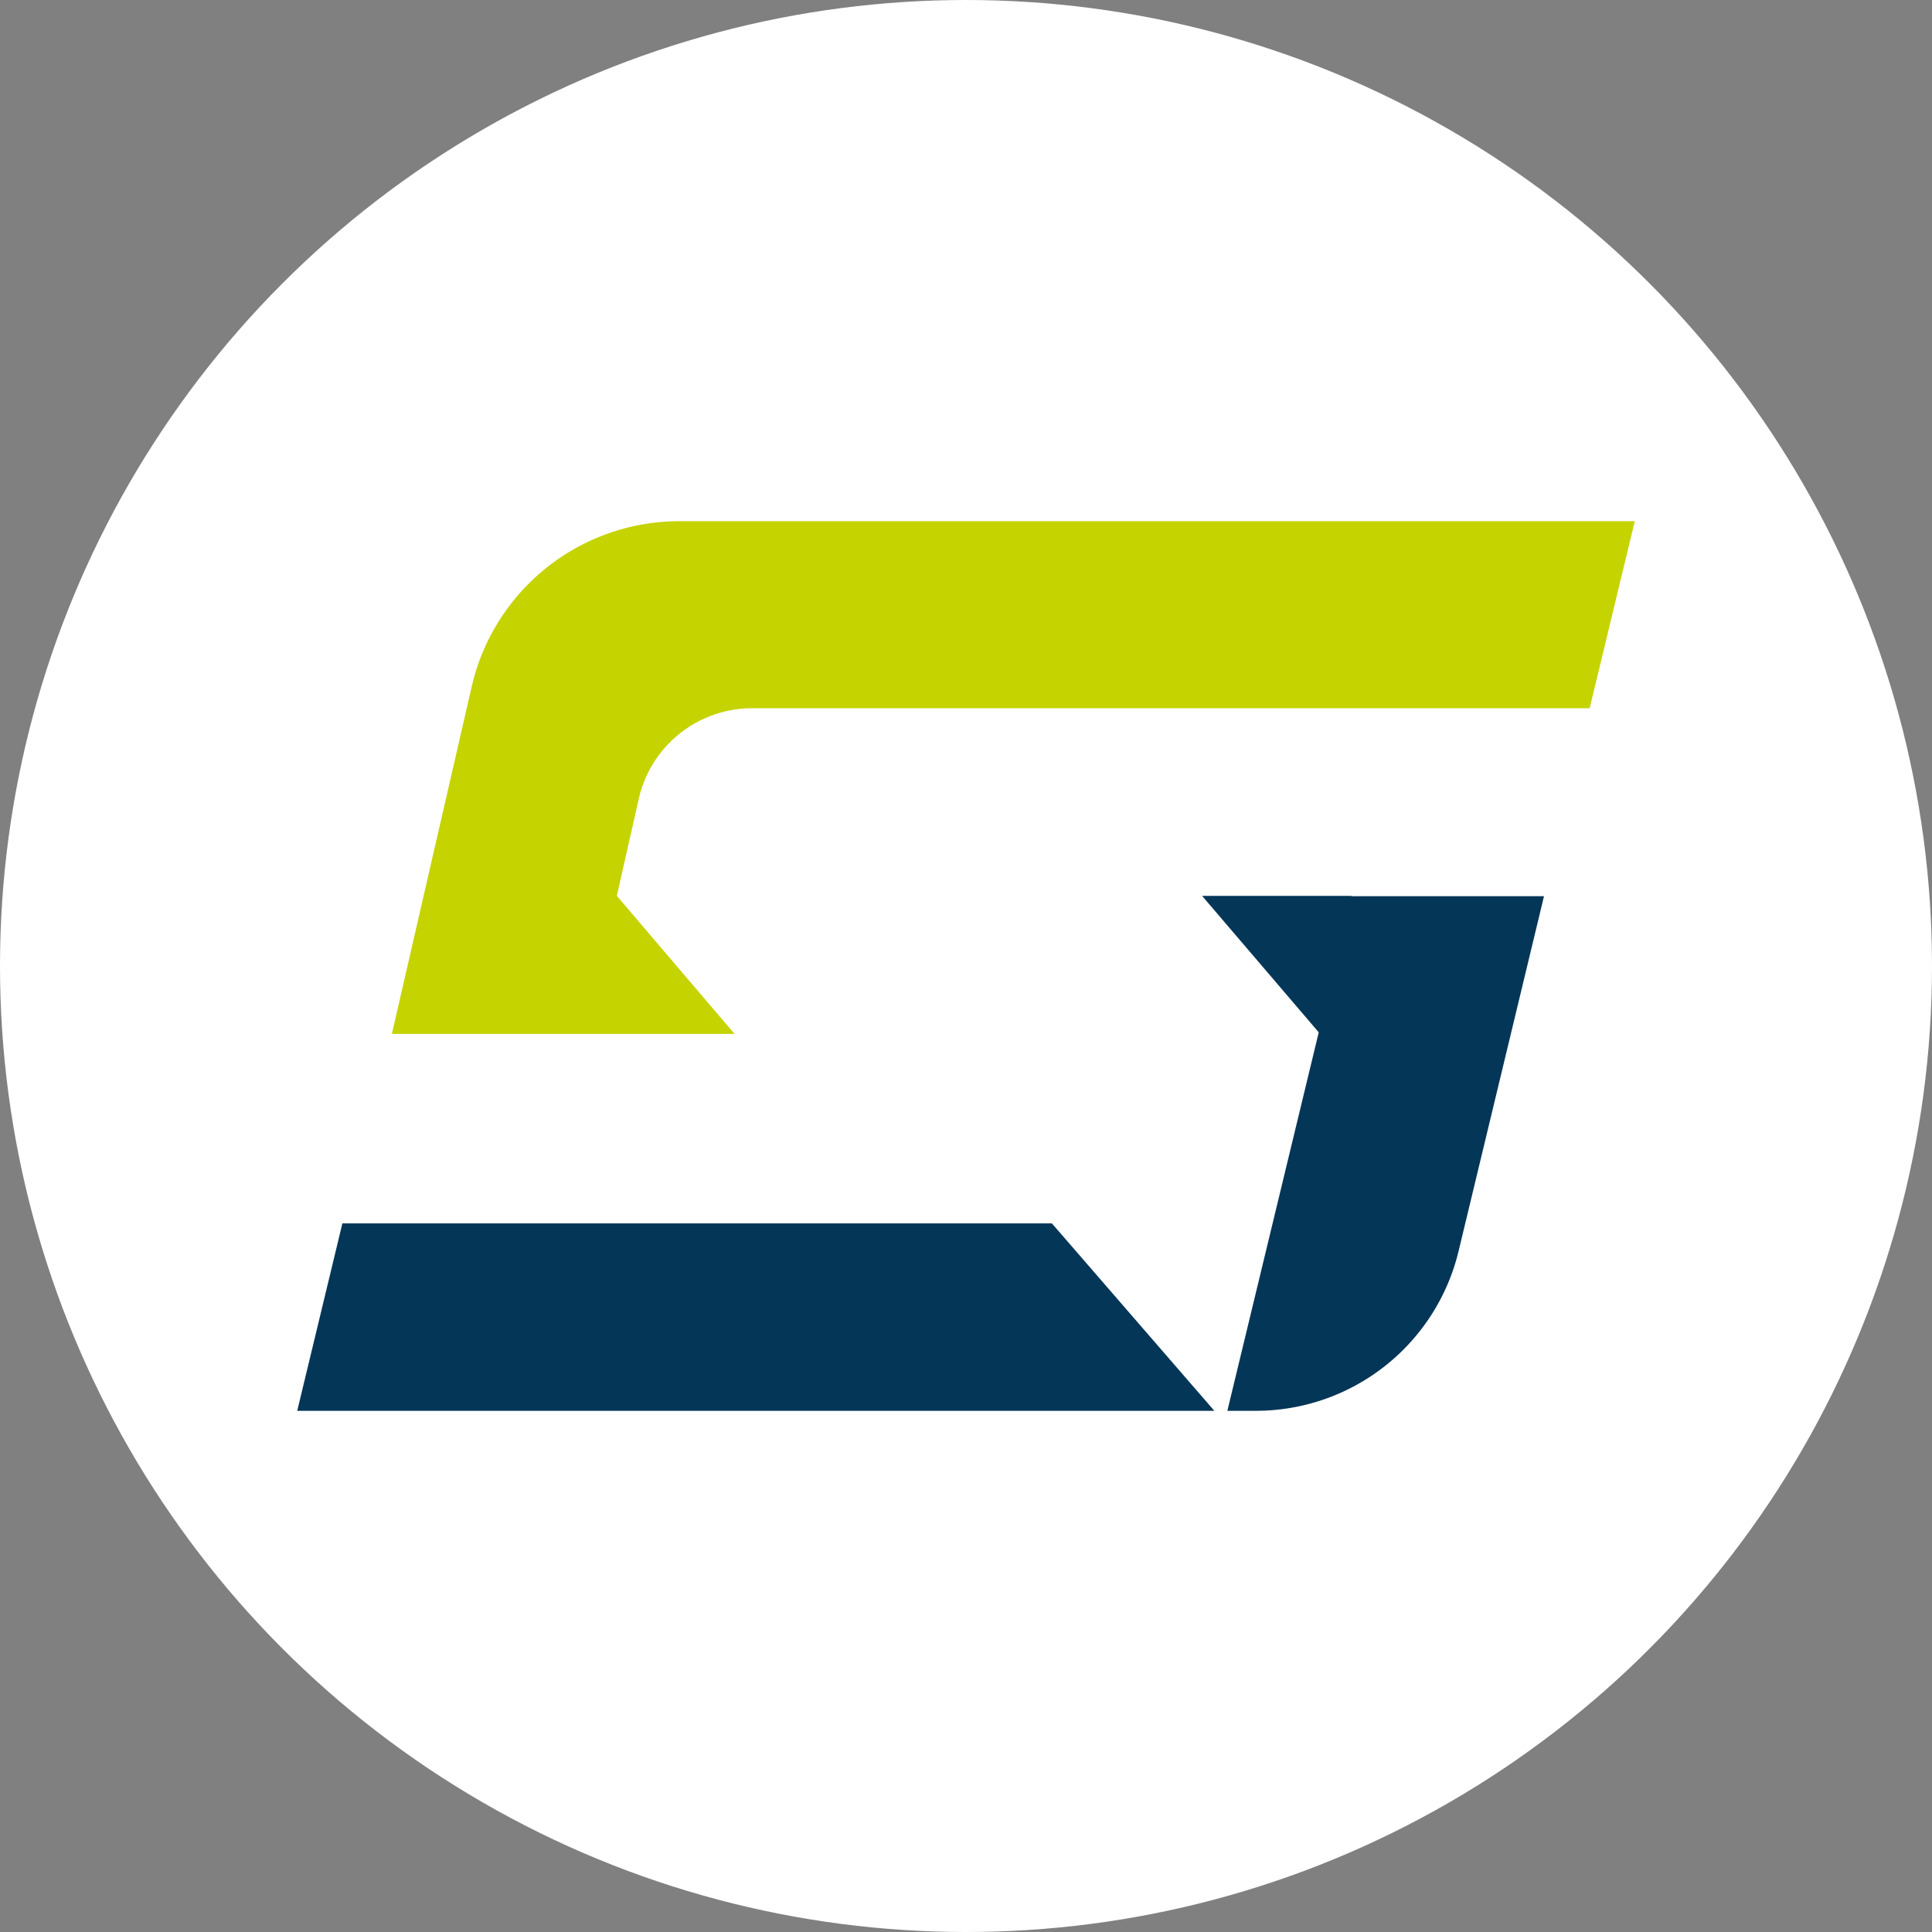
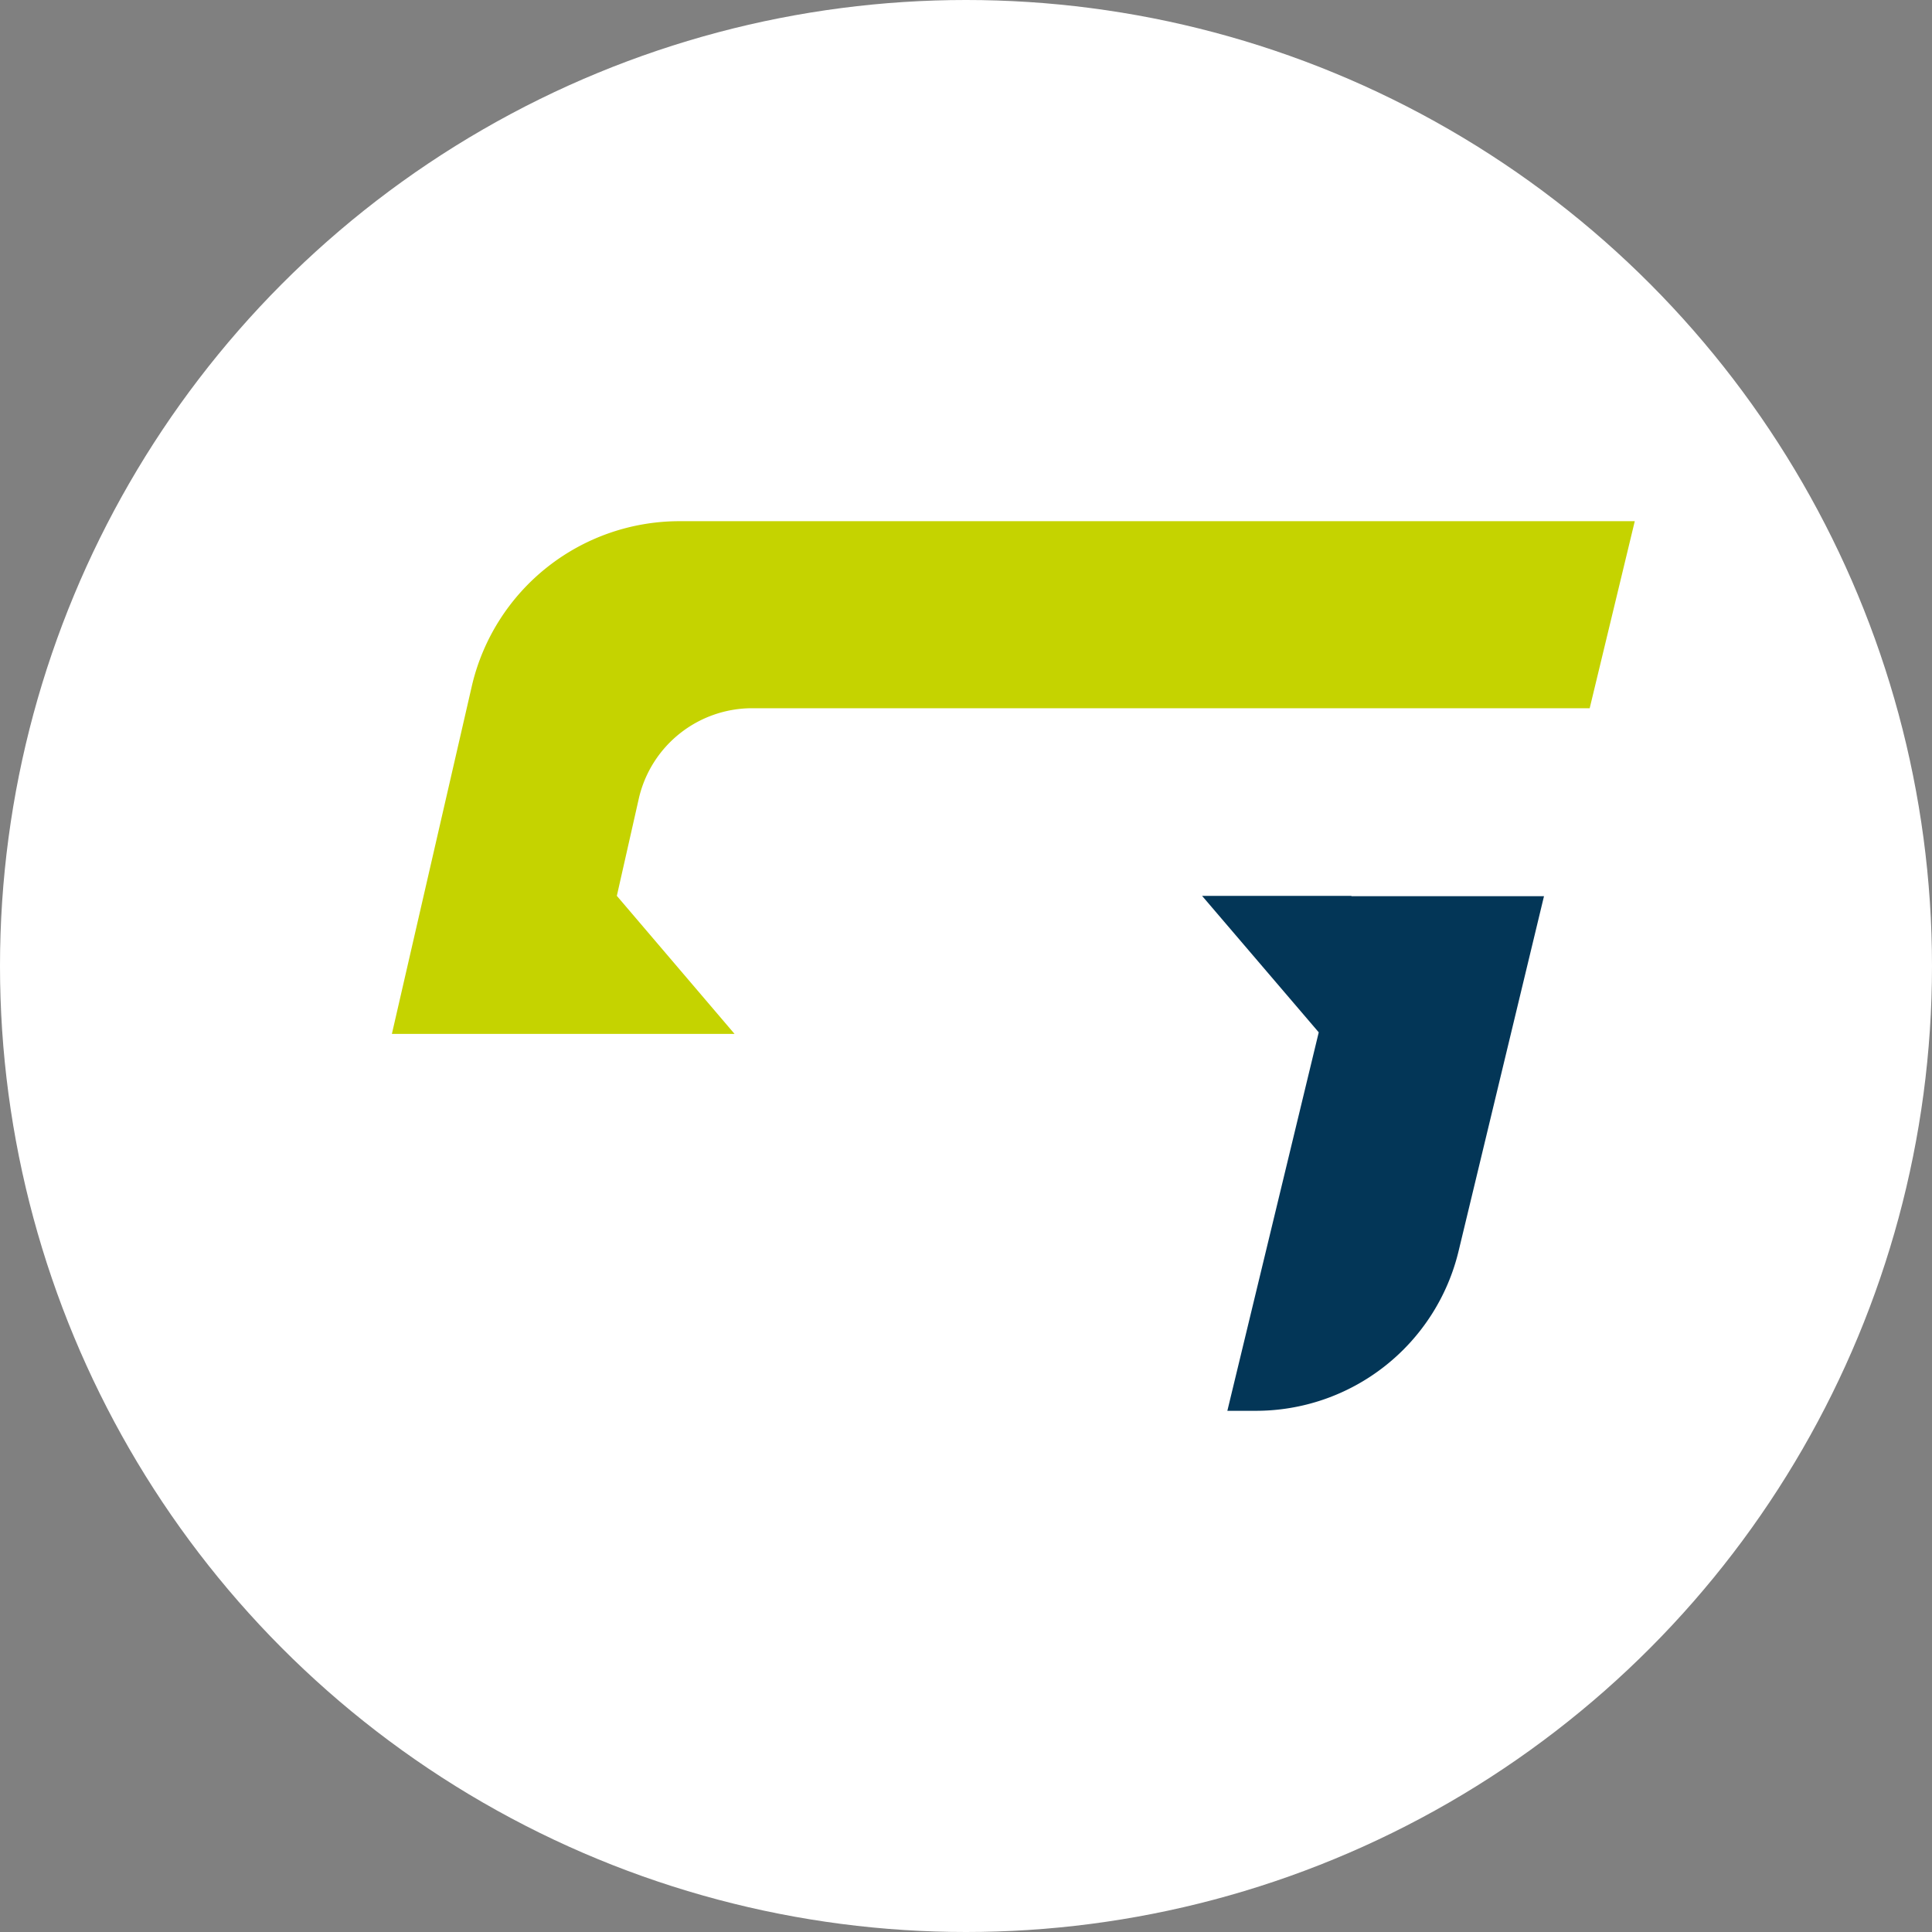
<svg xmlns="http://www.w3.org/2000/svg" viewBox="0 0 253.7 253.7">
  <rect x="0" y="0" width="253.7" height="253.7" fill="#808080" stroke="none" />
  <defs>
    <style>.cls-1{fill:#fff;}.cls-2{fill:#c5d300;}.cls-3{fill:#033657;}</style>
  </defs>
  <title>Fichier 1</title>
  <g id="Calque_2" data-name="Calque 2">
    <g id="Calque_1-2" data-name="Calque 1">
      <circle class="cls-1" cx="126.85" cy="126.85" r="126.85" />
      <path class="cls-2" d="M89.26,68.44A28,28,0,0,0,62,89.91L51.46,135.77h45L81,117.64h0l2.92-12.93A15.28,15.28,0,0,1,98.75,93h110l5.92-24.56Z" />
      <path class="cls-3" d="M177.46,117.64H157.85l15.32,17.92-12,49.7h3.65a27.38,27.38,0,0,0,26.72-21l11.21-46.58H177.46Z" />
-       <polygon class="cls-3" points="44.96 160.65 39.03 185.26 159.46 185.26 138.13 160.65 44.96 160.65" />
    </g>
  </g>
</svg>